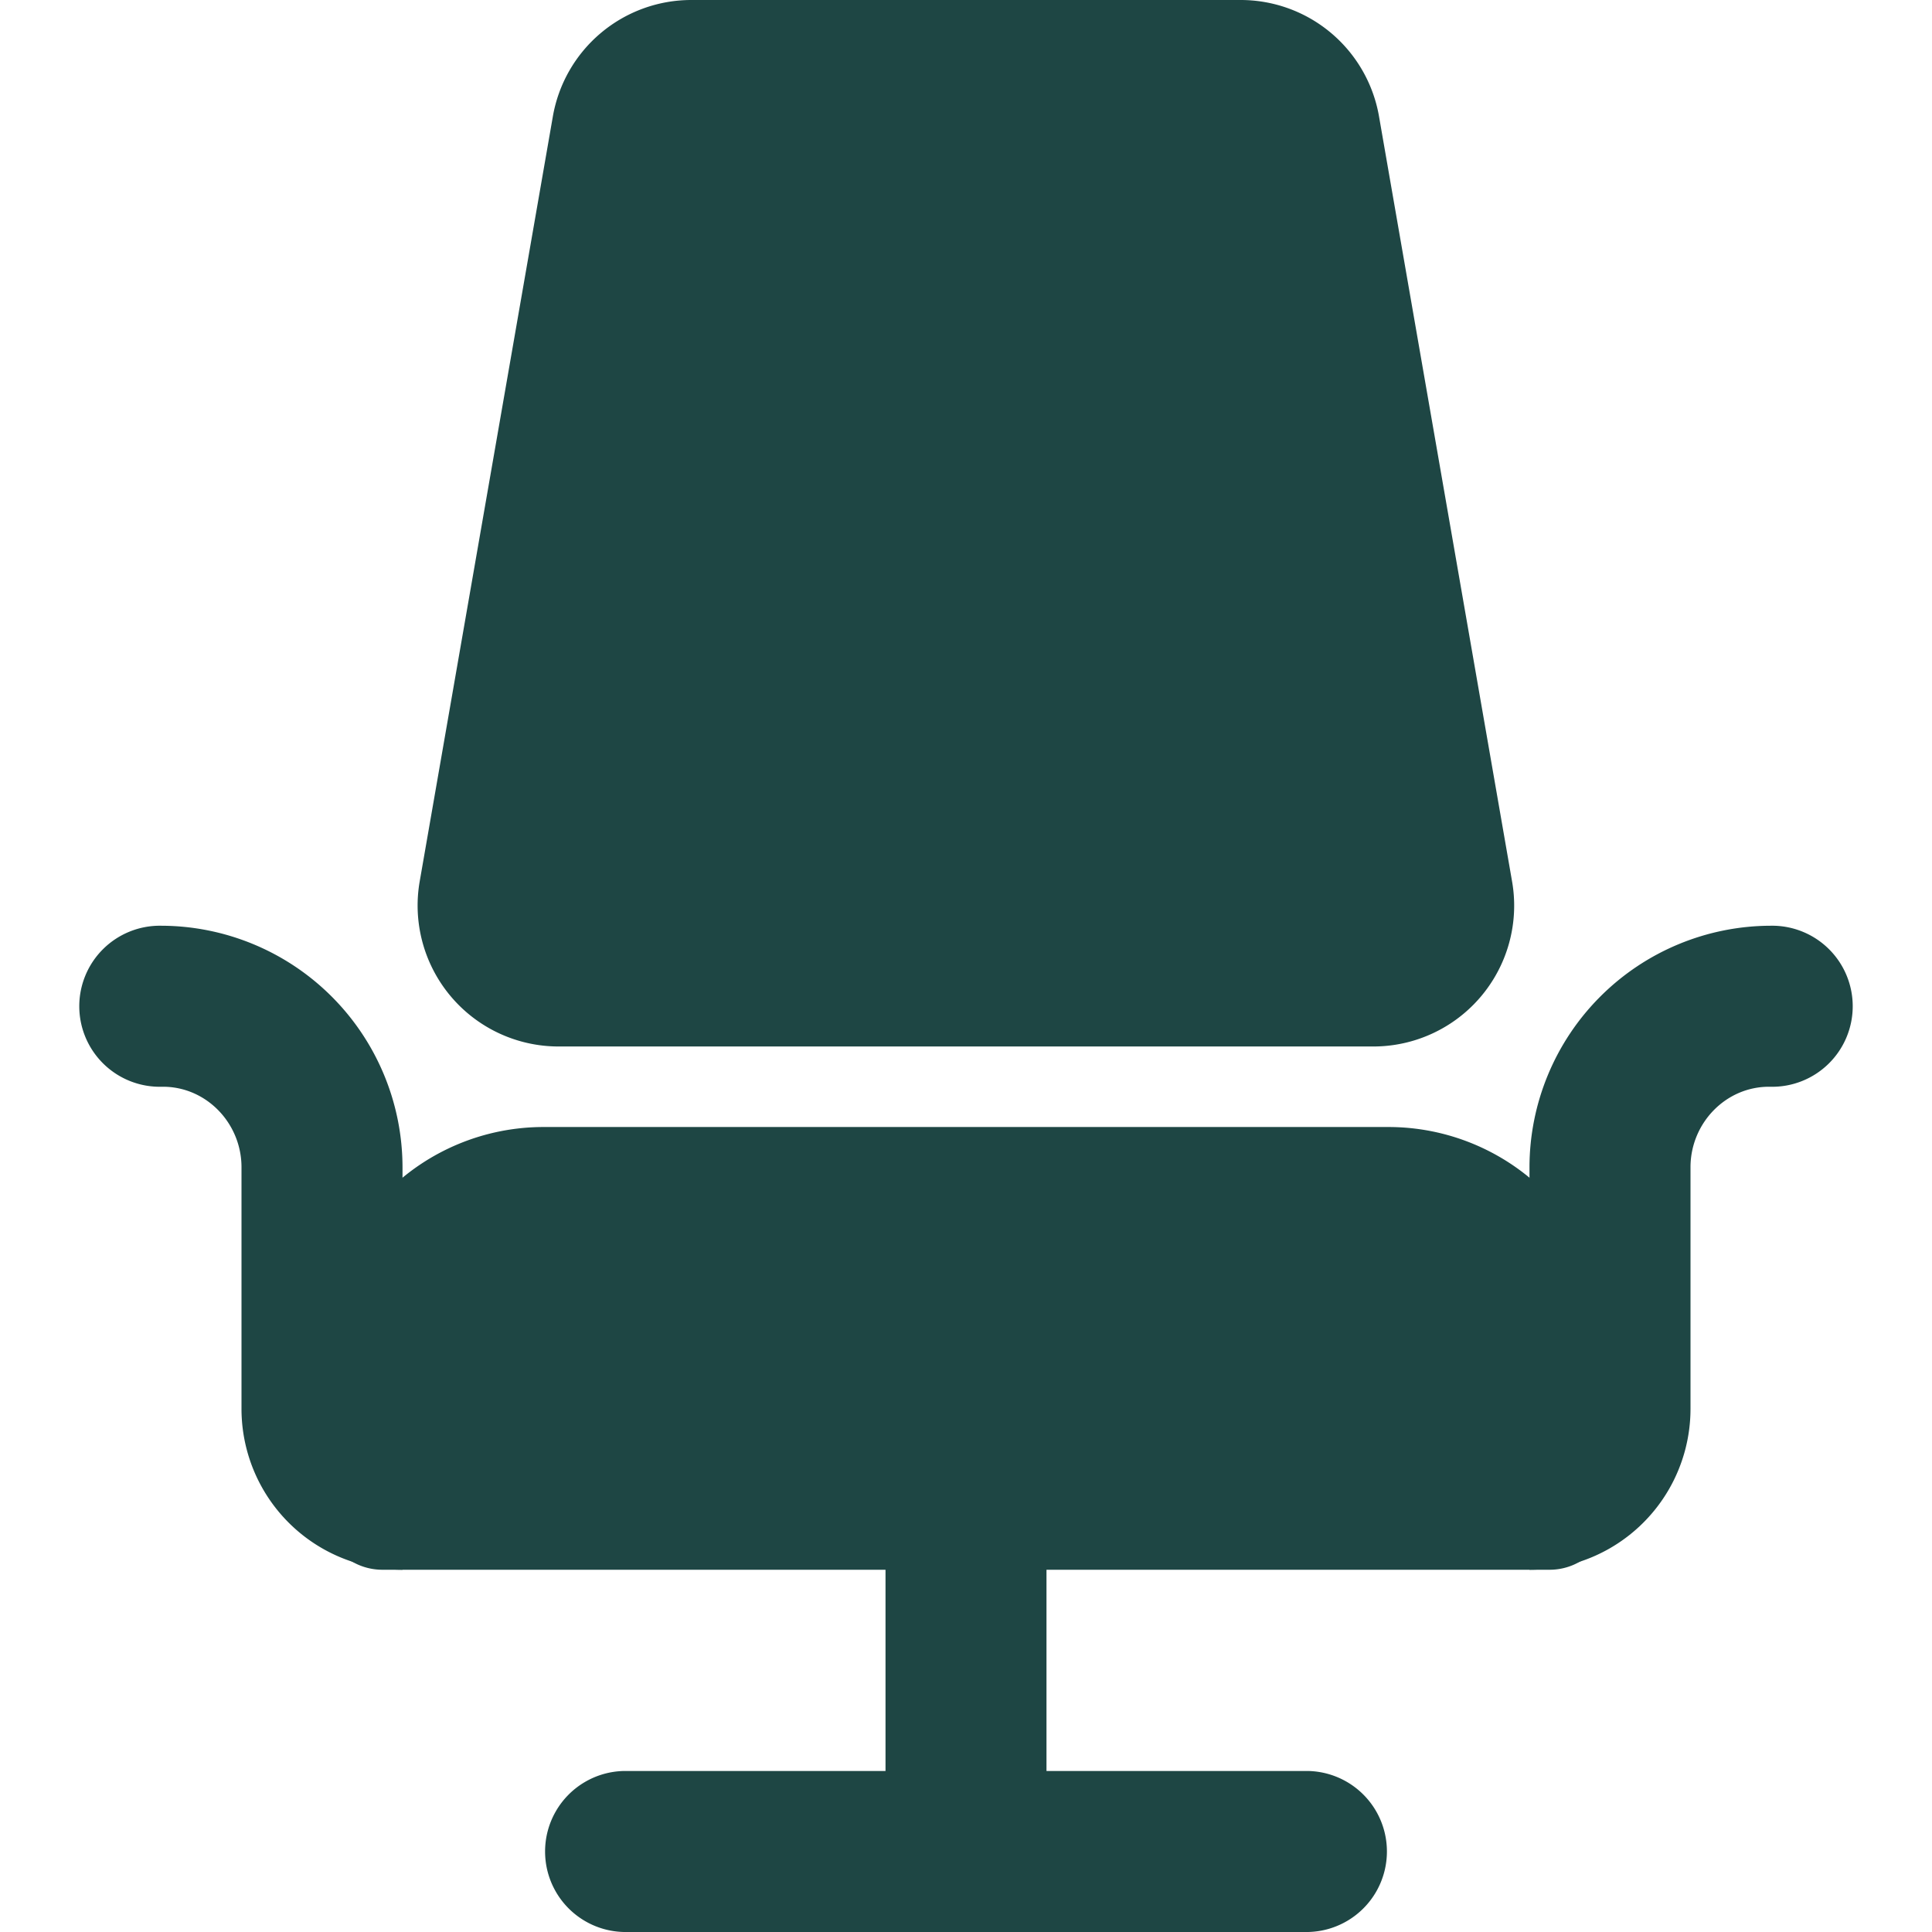
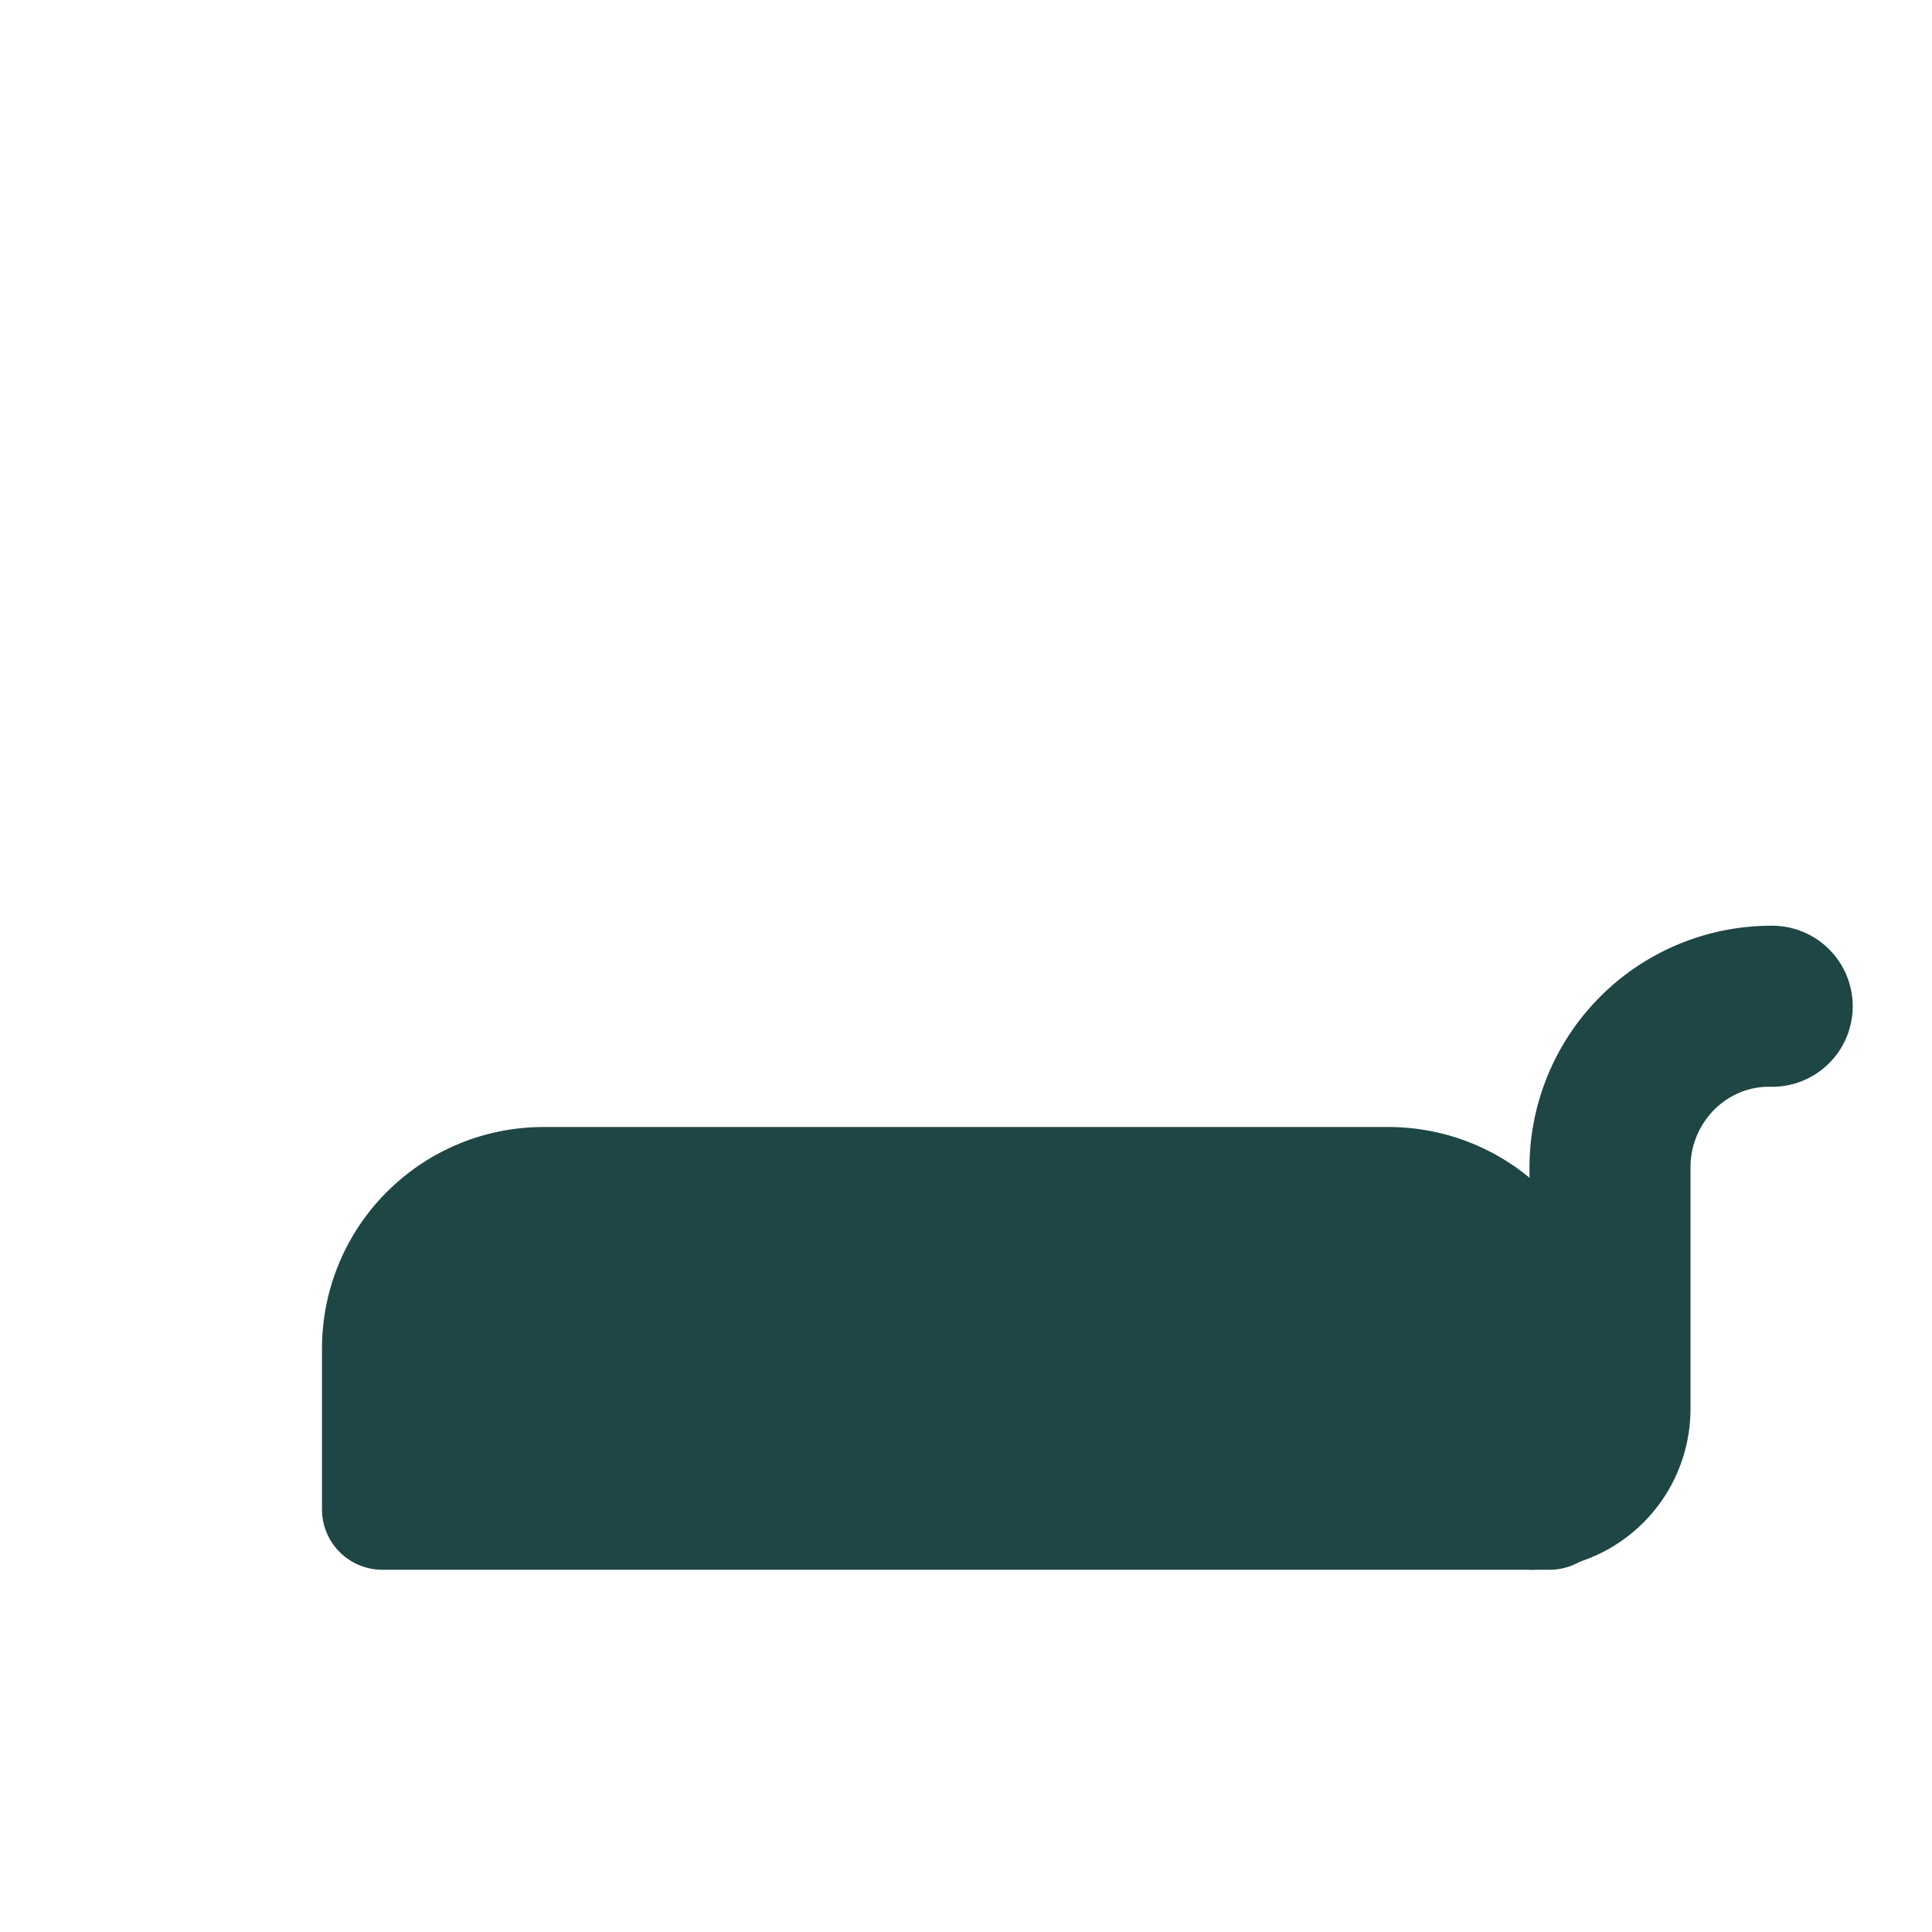
<svg xmlns="http://www.w3.org/2000/svg" id="レイヤー_1" data-name="レイヤー 1" width="180.62mm" height="180.62mm" viewBox="0 0 512 512">
  <defs>
    <style>.cls-1{fill:#1e4644;}</style>
  </defs>
  <title>アートボード 1</title>
  <path class="cls-1" d="M405.33,416V309.33a64.08,64.08,0,0,1,64-64,21.34,21.34,0,1,1-.25,42.67c-11.69-.15-21.08,9.64-21.08,21.33v64A42.65,42.65,0,0,1,405.33,416Z" />
-   <path class="cls-1" d="M106.67,416V309.33a64.08,64.08,0,0,0-64-64A21.34,21.34,0,1,0,42.92,288C54.61,287.85,64,297.64,64,309.33v64A42.65,42.65,0,0,0,106.67,416Z" />
-   <path class="cls-1" d="M346.67,512H165.33a21.34,21.34,0,0,1,0-42.67H346.67a21.34,21.34,0,0,1,0,42.67Z" />
-   <path class="cls-1" d="M256,512a21.34,21.34,0,0,1-21.33-21.33V400a21.33,21.33,0,1,1,42.66,0v90.67A21.34,21.34,0,0,1,256,512Z" />
-   <path class="cls-1" d="M364,277.33H148a37.36,37.36,0,0,1-36.78-43.73L146.5,30.93A37.25,37.25,0,0,1,183.27,0H328.7a37.22,37.22,0,0,1,36.78,31l35.25,202.67A37.33,37.33,0,0,1,364,277.33Z" />
  <path class="cls-1" d="M410.67,416H101.33a16,16,0,0,1-16-16V357.33A58.72,58.72,0,0,1,144,298.67H368a58.72,58.72,0,0,1,58.67,58.66V400A16,16,0,0,1,410.67,416Z" />
</svg>